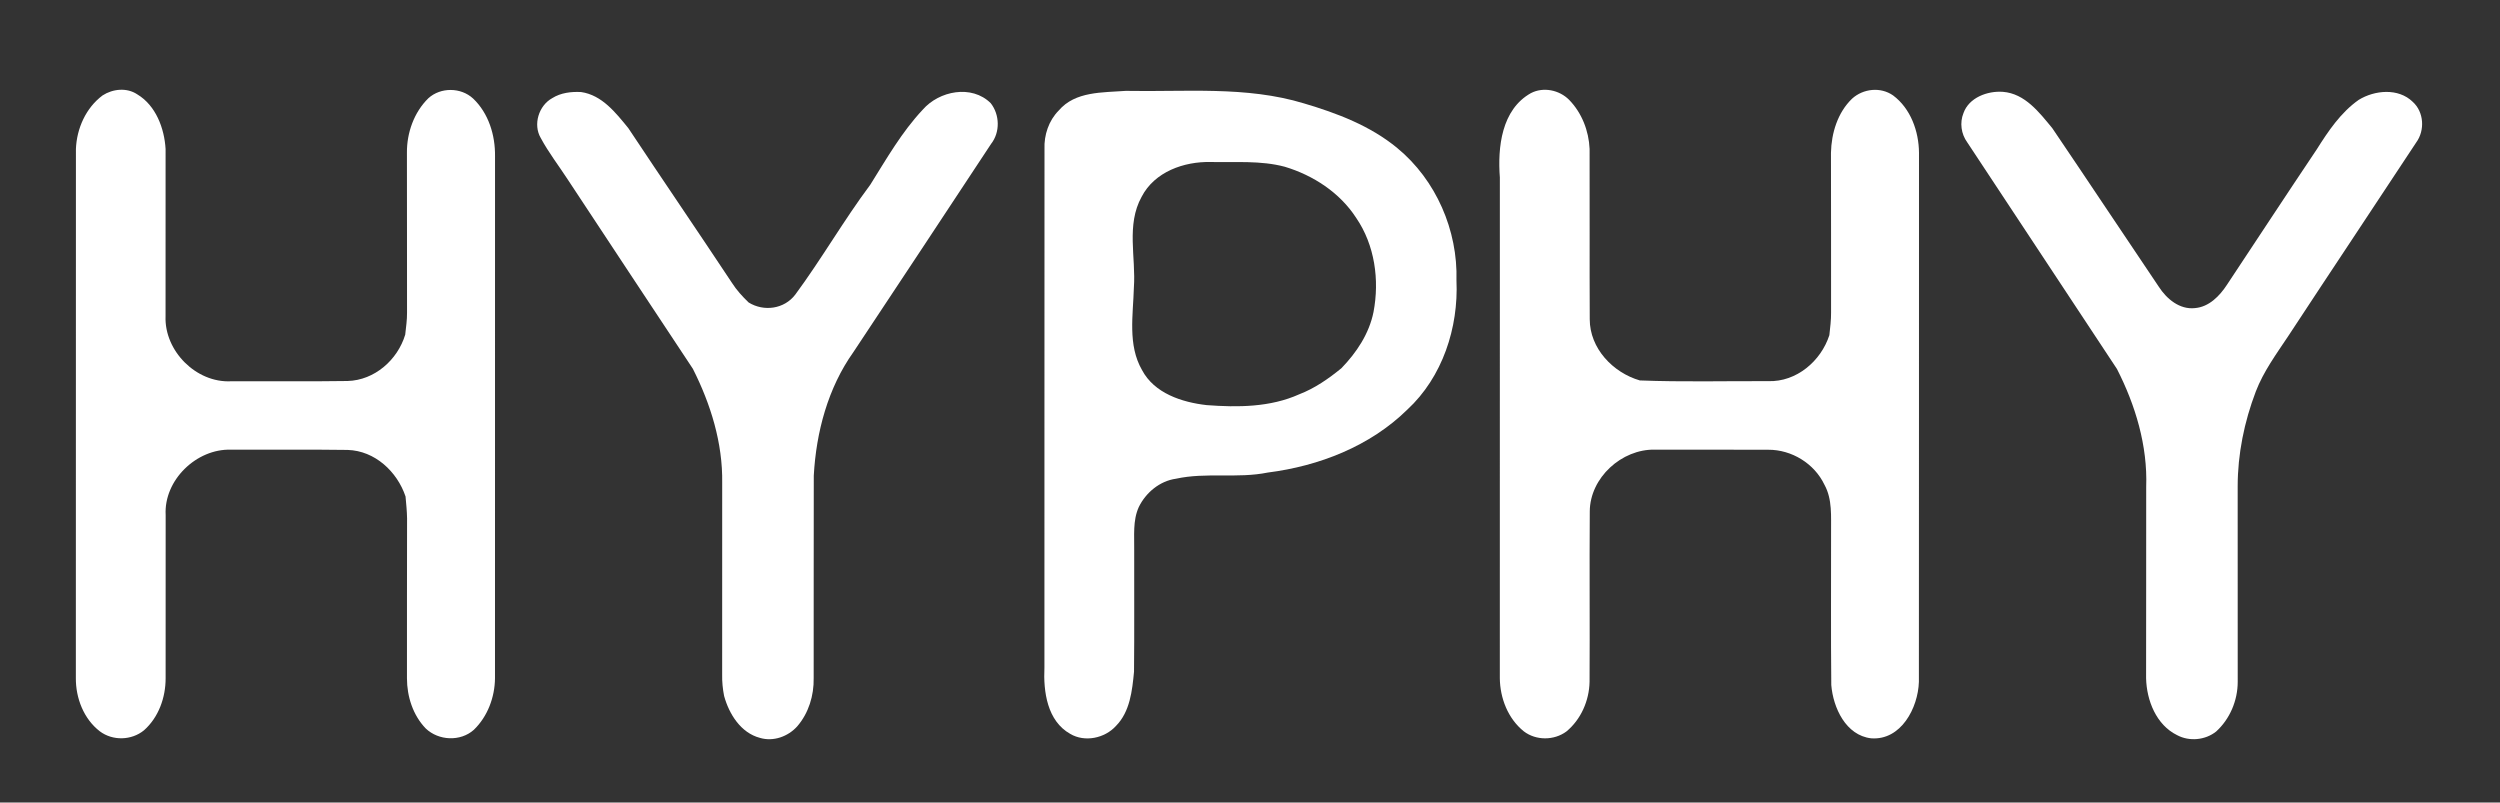
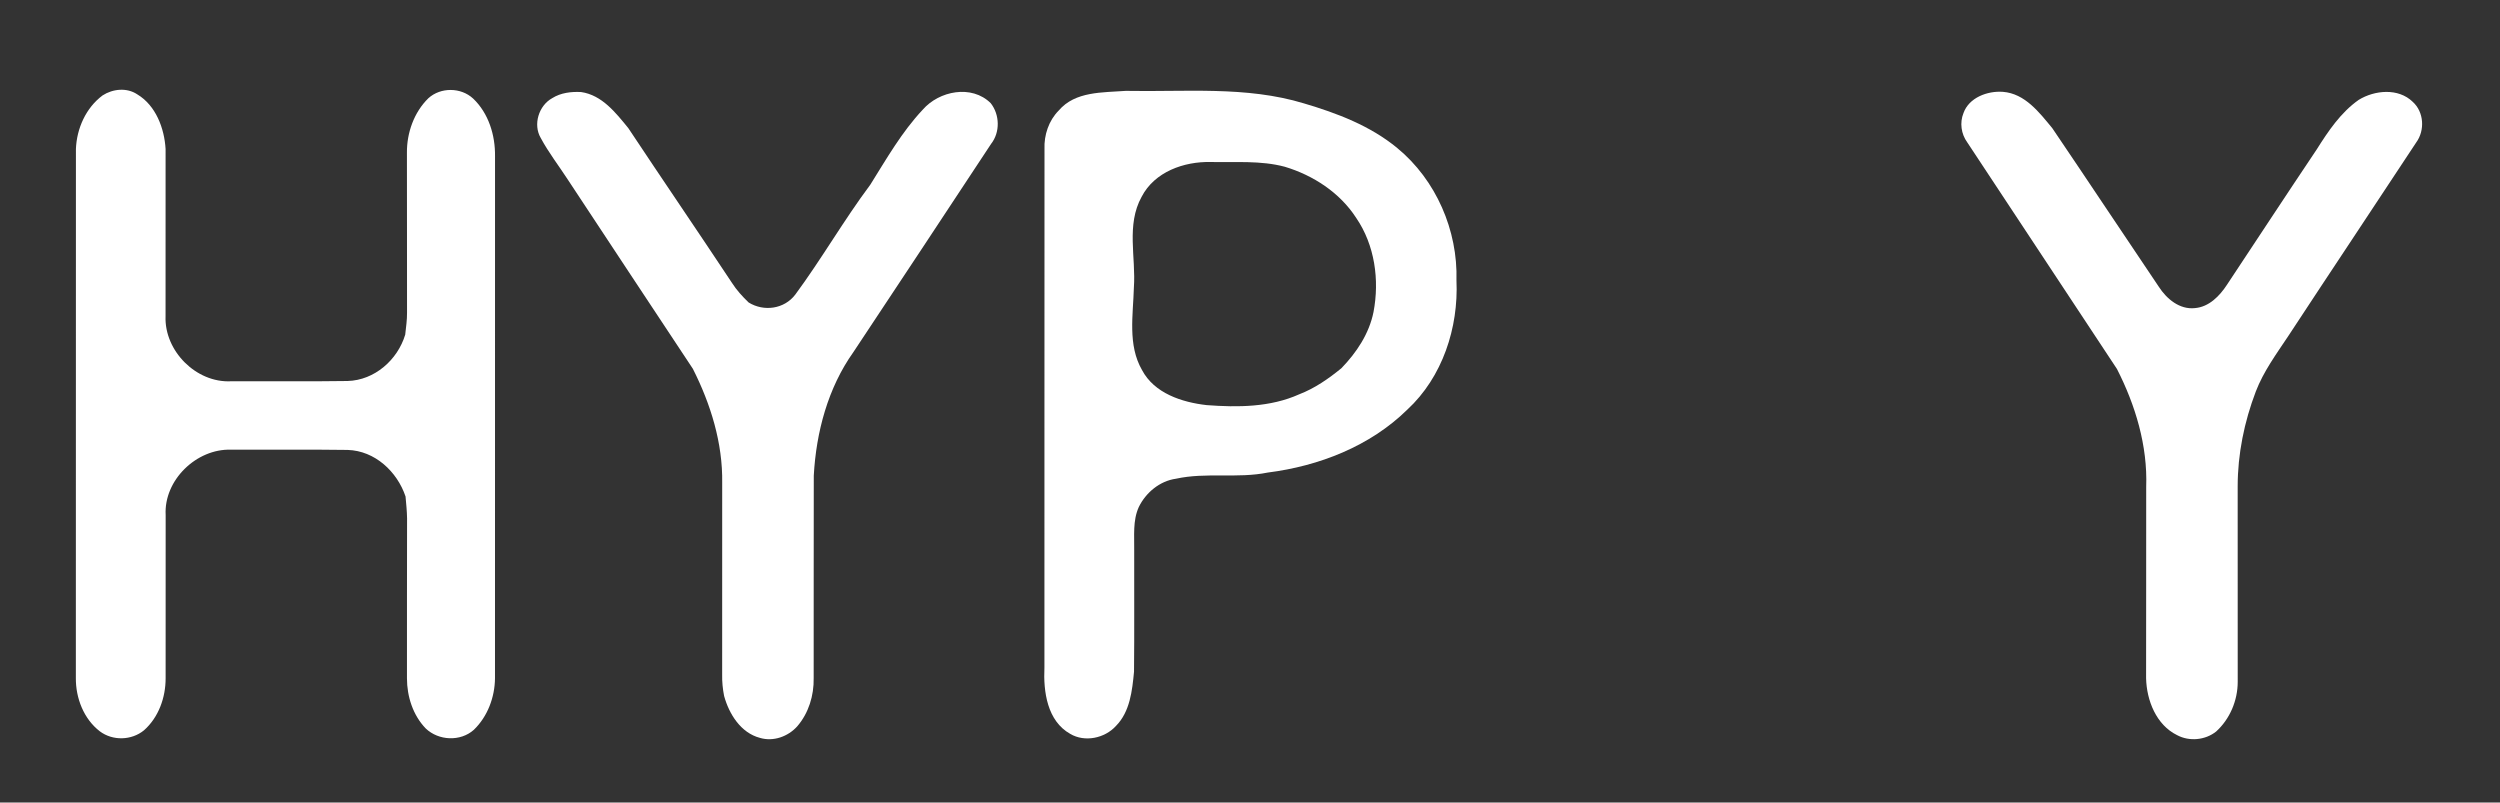
<svg xmlns="http://www.w3.org/2000/svg" width="704pt" height="226pt" viewBox="0 0 704 226" version="1.1">
  <rect x="0" y="0" width="704" height="226" fill="#333333" stroke="none" />
  <g id="#ffffffff">
    <path fill="#ffffff" opacity="1.00" d=" M 28.90 26.86 C 31.77 25.01 35.71 24.61 38.64 26.56 C 43.88 29.70 46.28 36.10 46.63 41.96 C 46.65 57.65 46.65 73.34 46.62 89.03 C 46.24 98.81 55.22 107.84 65.02 107.37 C 75.98 107.31 86.93 107.46 97.89 107.29 C 105.48 107.07 111.96 101.36 114.11 94.24 C 114.33 92.18 114.64 90.13 114.62 88.06 C 114.58 73.04 114.64 58.02 114.59 43.00 C 114.55 37.39 116.58 31.63 120.62 27.67 C 124.10 24.51 129.80 24.57 133.23 27.75 C 137.60 31.90 139.48 38.09 139.40 44.00 C 139.38 92.99 139.40 141.99 139.39 190.98 C 139.34 196.33 137.32 201.77 133.43 205.52 C 129.65 208.89 123.51 208.59 119.89 205.14 C 116.28 201.40 114.60 196.13 114.60 191.00 C 114.62 175.98 114.58 160.97 114.63 145.95 C 114.60 143.90 114.38 141.86 114.20 139.81 C 111.84 132.79 105.56 126.93 97.91 126.70 C 86.96 126.54 76.00 126.68 65.05 126.63 C 55.34 126.31 46.11 135.20 46.65 145.03 C 46.63 160.35 46.64 175.68 46.64 191.00 C 46.65 196.41 44.67 202.01 40.55 205.65 C 37.04 208.53 31.73 208.67 28.10 205.93 C 23.56 202.43 21.31 196.55 21.36 190.92 C 21.38 141.27 21.35 91.61 21.38 41.96 C 21.60 36.18 24.19 30.36 28.90 26.86 Z" />
-     <path fill="#ffffff" opacity="1.00" d=" M 431.11 26.22 C 434.62 24.40 439.10 25.34 441.85 28.10 C 445.44 31.76 447.41 36.85 447.63 41.93 C 447.69 57.92 447.59 73.91 447.67 89.90 C 447.67 98.10 454.19 104.93 461.78 107.13 C 473.83 107.60 485.90 107.28 497.96 107.33 C 505.87 107.58 512.78 101.70 515.15 94.38 C 515.38 92.25 515.65 90.12 515.63 87.98 C 515.61 72.99 515.65 58.01 515.60 43.03 C 515.72 37.50 517.47 31.70 521.54 27.79 C 524.67 24.94 529.56 24.41 533.08 26.86 C 538.05 30.55 540.34 36.99 540.39 43.01 C 540.35 92.68 540.42 142.36 540.36 192.03 C 540.13 199.33 535.34 208.54 526.92 207.91 C 519.78 207.09 516.21 199.29 515.69 192.90 C 515.54 178.60 515.66 164.30 515.63 150.00 C 515.58 145.46 516.04 140.62 513.76 136.50 C 510.92 130.52 504.53 126.61 497.93 126.65 C 487.30 126.59 476.68 126.66 466.05 126.62 C 456.69 126.40 447.72 134.53 447.68 144.03 C 447.56 160.03 447.72 176.03 447.62 192.02 C 447.51 197.31 445.20 202.61 441.08 206.00 C 437.61 208.55 432.55 208.58 429.11 205.95 C 424.65 202.37 422.41 196.61 422.35 190.98 C 422.37 143.99 422.35 96.99 422.36 50.00 C 421.71 41.47 422.82 30.85 431.11 26.22 Z" />
    <path fill="#ffffff" opacity="1.00" d=" M 155.52 27.63 C 157.92 26.12 160.86 25.77 163.64 25.92 C 169.53 26.77 173.40 31.76 176.92 36.06 C 186.58 50.62 196.44 65.05 206.09 79.61 C 207.40 81.68 209.06 83.49 210.82 85.18 C 215.10 87.83 220.85 87.04 223.95 82.96 C 231.36 72.92 237.61 62.01 245.07 52.02 C 249.62 44.76 253.93 37.18 259.83 30.90 C 264.46 25.57 273.64 23.75 278.98 29.05 C 281.55 32.29 281.67 37.24 279.09 40.52 C 266.21 60.10 253.26 79.62 240.31 99.16 C 233.14 109.25 229.83 121.70 229.16 133.95 C 229.11 152.96 229.16 171.96 229.13 190.96 C 229.23 195.85 227.71 200.84 224.48 204.56 C 221.90 207.42 217.77 208.91 214.01 207.79 C 208.61 206.38 205.31 201.08 203.91 195.99 C 203.52 194.01 203.32 192.00 203.36 189.98 C 203.37 171.99 203.35 153.99 203.37 136.00 C 203.55 124.78 200.13 113.78 195.11 103.85 C 183.37 86.10 171.61 68.37 159.91 50.60 C 157.37 46.68 154.48 42.97 152.27 38.85 C 150.05 35.06 151.71 29.72 155.52 27.63 Z" />
    <path fill="#ffffff" opacity="1.00" d=" M 298.14 31.12 C 302.79 25.66 310.51 26.09 317.01 25.59 C 333.75 25.92 350.91 24.17 367.18 29.11 C 376.51 31.87 385.89 35.42 393.47 41.69 C 404.40 50.68 410.55 64.88 410.14 78.98 C 410.75 92.27 406.20 106.20 396.29 115.36 C 385.79 125.67 371.44 131.24 357.00 133.07 C 348.46 134.81 339.66 132.94 331.14 134.81 C 326.58 135.45 322.68 138.71 320.69 142.77 C 318.95 146.59 319.46 150.90 319.39 154.97 C 319.36 166.37 319.46 177.76 319.34 189.16 C 318.83 194.49 318.21 200.42 314.26 204.42 C 311.11 207.90 305.48 209.09 301.38 206.66 C 294.87 203.01 293.79 194.73 294.11 187.99 C 294.14 139.32 294.09 90.66 294.13 41.99 C 293.97 38.03 295.32 33.96 298.14 31.12 M 321.48 55.42 C 317.10 63.33 319.91 72.47 319.30 80.99 C 319.09 88.71 317.53 97.14 321.58 104.18 C 325.04 110.77 332.85 113.29 339.79 114.08 C 348.53 114.74 357.70 114.70 365.85 111.04 C 370.24 109.35 374.12 106.65 377.74 103.69 C 382.01 99.28 385.55 93.97 386.78 87.87 C 388.50 78.86 387.14 69.00 381.89 61.34 C 377.30 54.24 369.78 49.35 361.77 46.95 C 354.99 45.15 347.90 45.77 340.96 45.62 C 333.42 45.45 325.13 48.36 321.48 55.42 Z" />
    <path fill="#ffffff" opacity="1.00" d=" M 552.91 31.86 C 554.45 27.47 559.68 25.55 564.00 25.86 C 570.23 26.33 574.27 31.67 577.93 36.10 C 587.99 50.94 597.89 65.89 607.92 80.75 C 610.12 84.16 613.78 87.24 618.10 86.76 C 622.07 86.43 625.06 83.34 627.12 80.18 C 635.54 67.48 643.89 54.74 652.38 42.09 C 655.63 36.93 659.15 31.69 664.20 28.13 C 668.70 25.36 675.38 24.73 679.42 28.67 C 682.61 31.54 682.90 36.73 680.39 40.14 C 668.41 58.35 656.30 76.47 644.34 94.69 C 641.01 99.70 637.40 104.60 635.23 110.26 C 631.99 118.77 630.13 127.84 630.13 136.97 C 630.14 155.31 630.12 173.66 630.14 192.01 C 630.14 197.24 627.95 202.47 624.06 206.00 C 621.01 208.43 616.52 208.86 613.08 207.02 C 607.19 204.14 604.49 197.23 604.34 191.00 C 604.39 173.03 604.34 155.05 604.37 137.08 C 604.78 125.53 601.35 114.12 596.14 103.91 C 582.08 82.62 568.02 61.34 553.96 40.06 C 552.26 37.72 551.82 34.55 552.91 31.86 Z" />
  </g>
</svg>